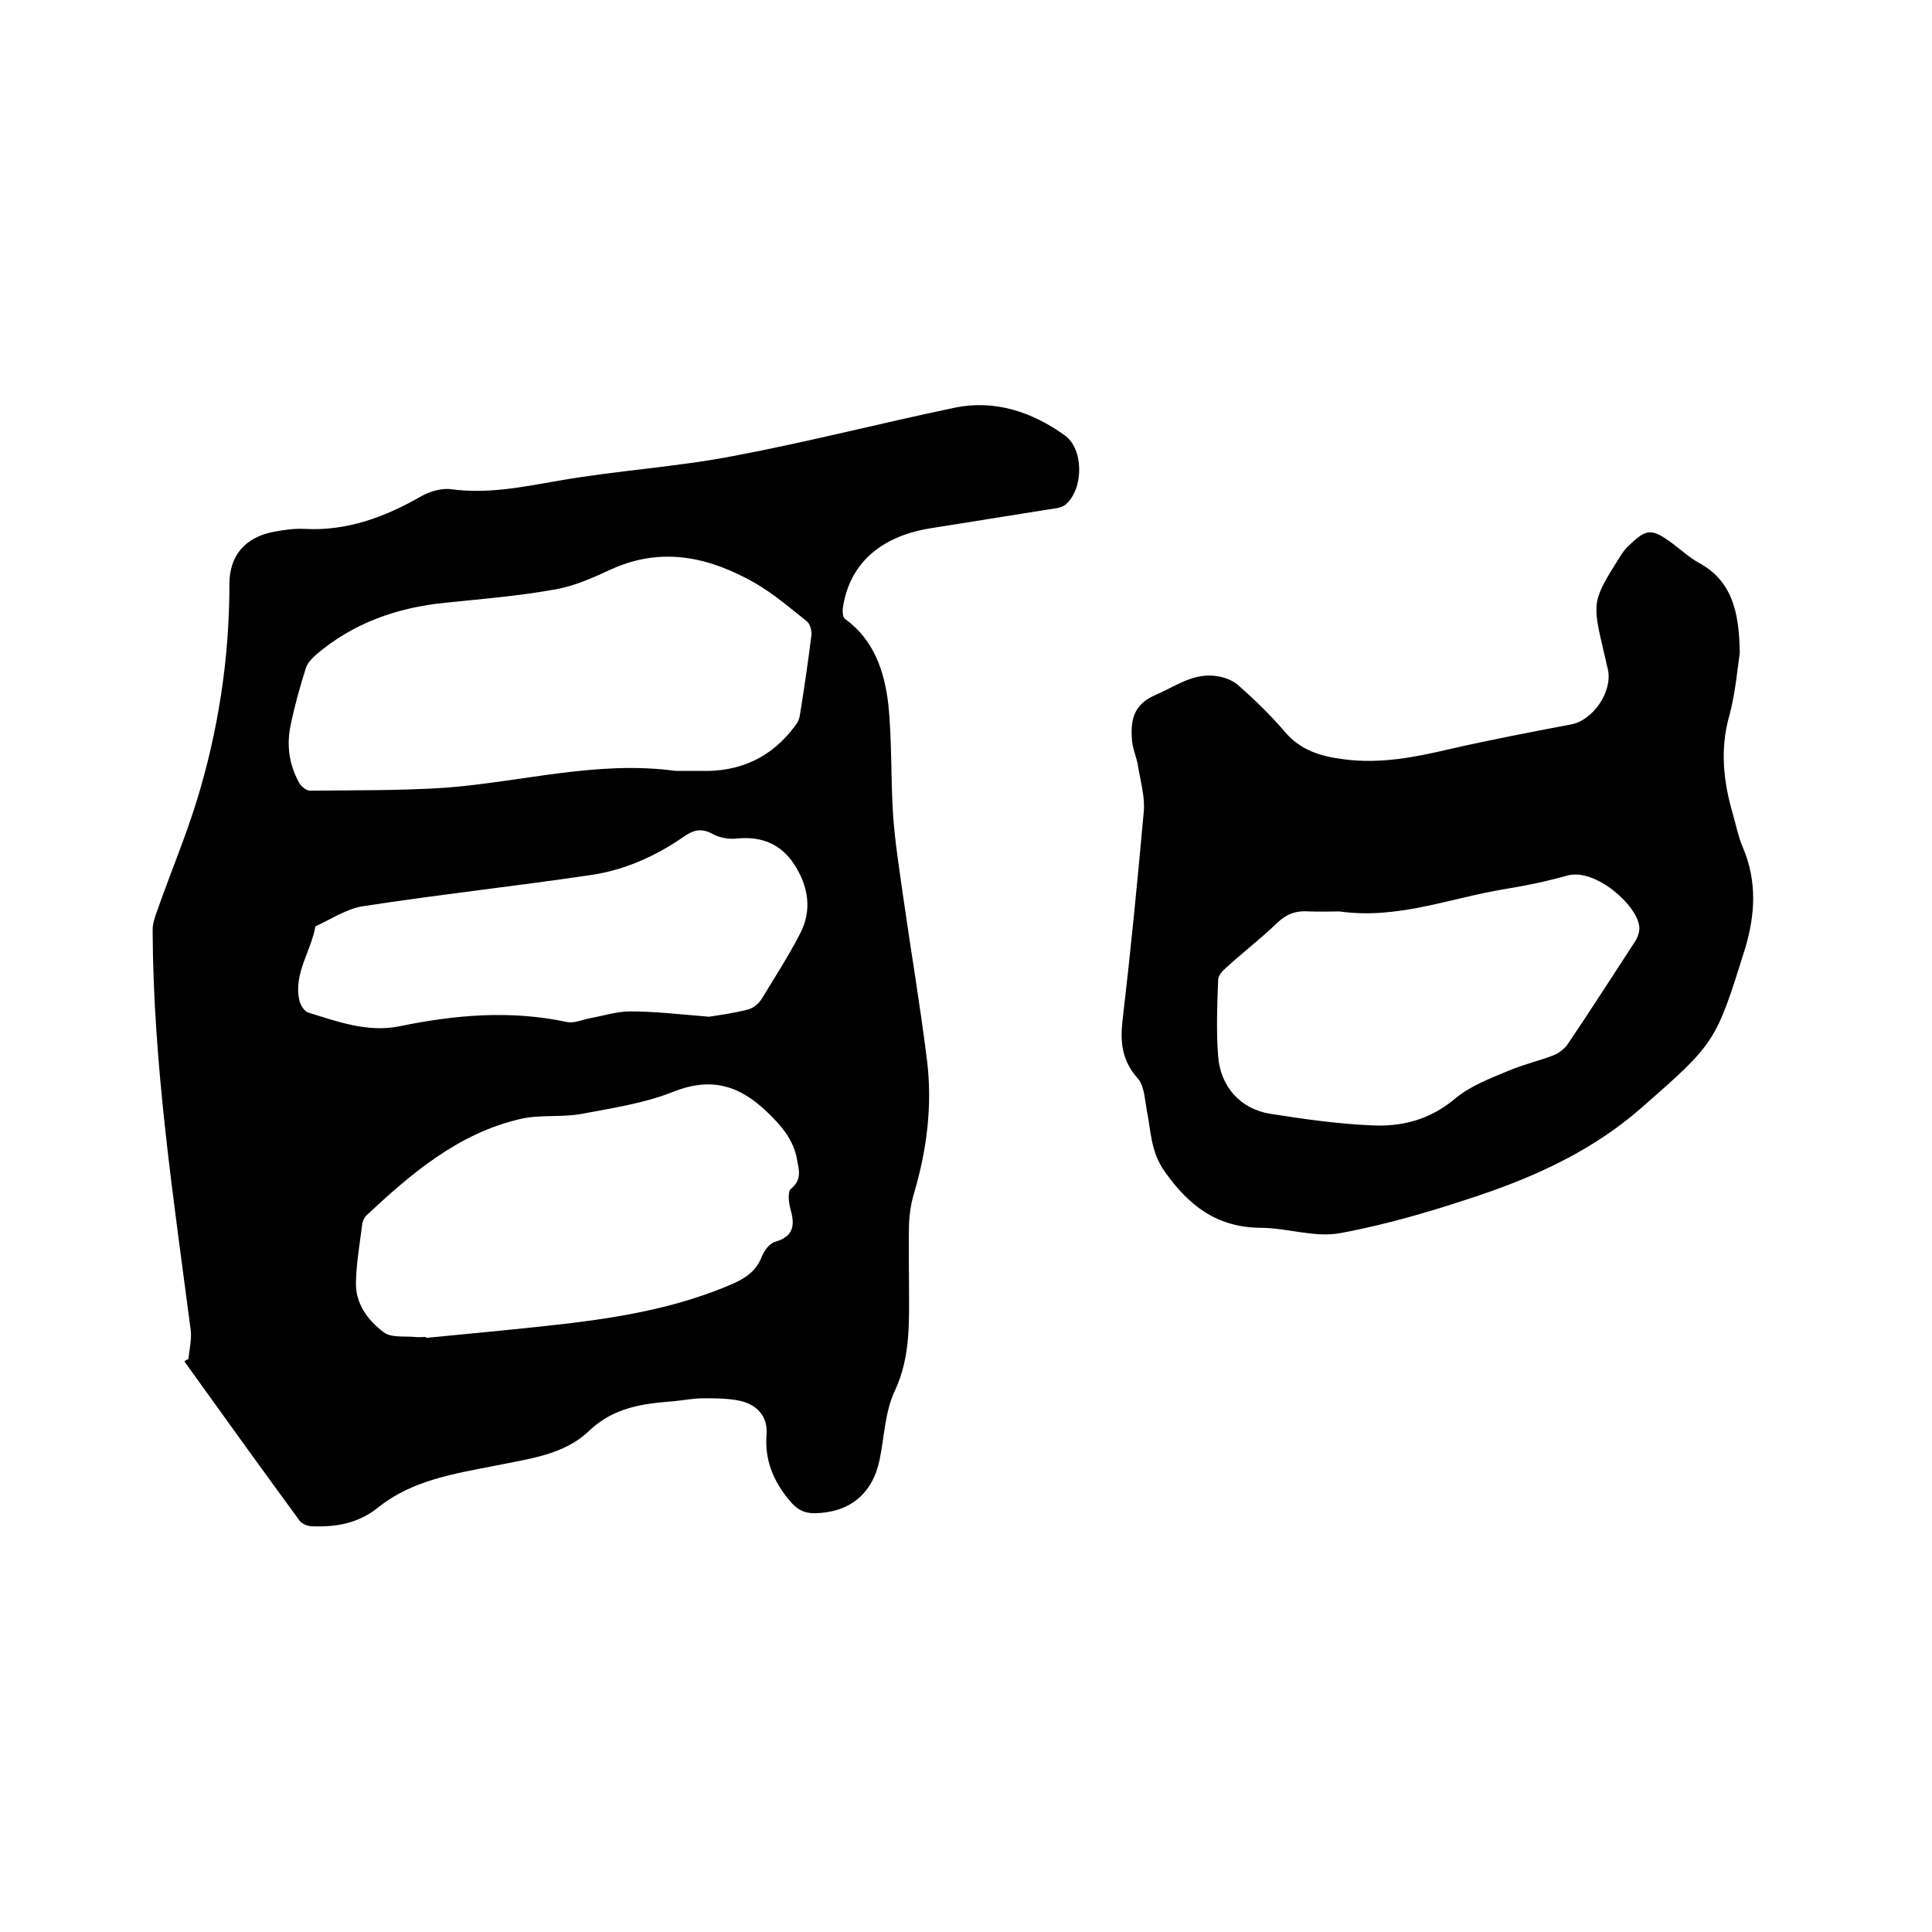
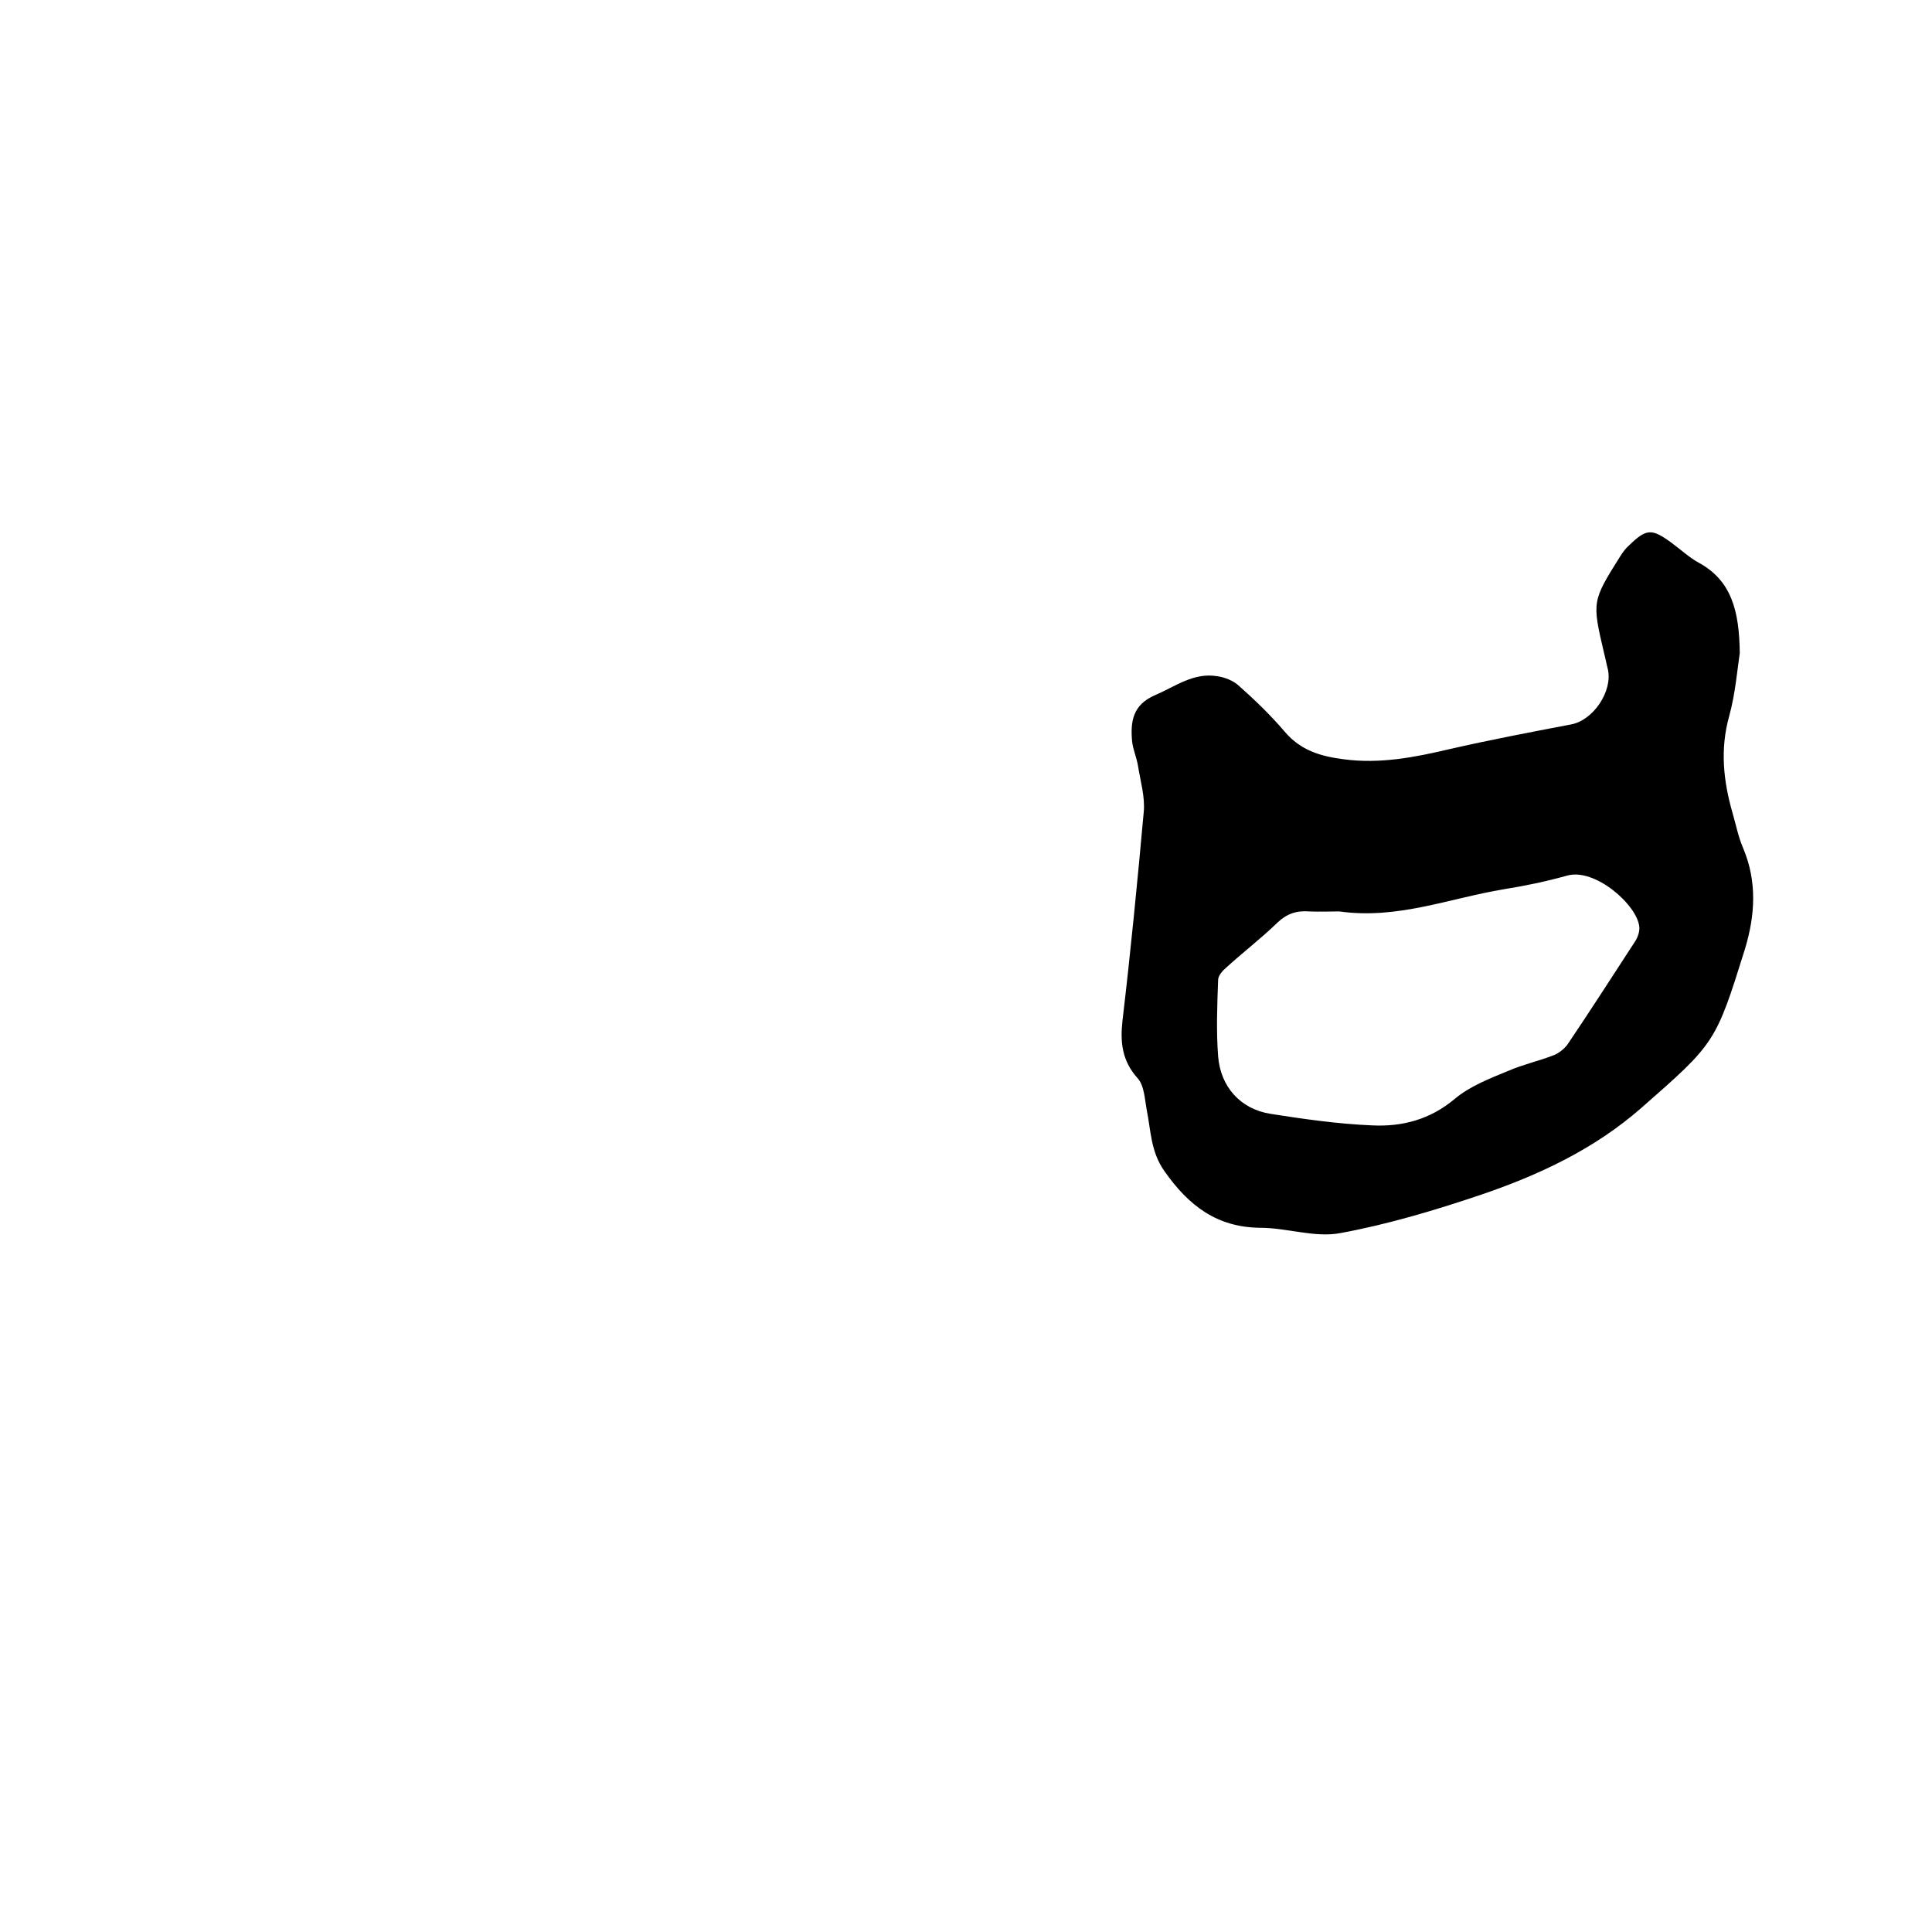
<svg xmlns="http://www.w3.org/2000/svg" enable-background="new 0 0 400 400" viewBox="0 0 400 400">
-   <path d="m39 281.4c.2-2 .7-4 .5-5.9-3.6-27.6-7.8-55.1-7.9-83 0-1.8.9-3.7 1.5-5.5 2.5-7 5.4-14 7.6-21.1 4.5-14.6 6.8-29.6 6.8-45 0-5.9 3.3-9.7 9.2-10.8 2.1-.4 4.2-.7 6.3-.6 8.9.5 16.8-2.5 24.3-6.8 1.8-1 4.2-1.7 6.2-1.4 7.6 1 14.8-.5 22.3-1.8 12-2.1 24.2-2.8 36.1-5.1 15.4-2.9 30.5-6.8 45.8-10 8.3-1.7 16 .9 22.7 5.7 4 2.8 4 11 .3 14.3-.9.8-2.5.9-3.8 1.1-8.1 1.3-16.3 2.6-24.4 3.9-10.4 1.7-16.7 7.5-18 16.5-.1.7 0 1.9.4 2.2 6 4.3 8.2 10.8 9 17.6.8 7.6.5 15.4 1 23 .4 5.7 1.3 11.3 2.1 17 1.6 11.2 3.5 22.4 4.9 33.6 1.2 9.5 0 18.8-2.7 27.9-.6 2-.9 4.1-1 6.2-.1 4.2 0 8.5 0 12.7 0 7.4.4 14.8-3 22-2 4.3-2.1 9.4-3.1 14.2-1.5 7.1-6.3 10.9-13.5 11-2.3 0-3.7-.9-5.2-2.7-3.3-4-5.1-8.3-4.7-13.6.3-3.7-1.9-6.2-5.6-7-2.4-.5-5-.5-7.5-.5-2 0-4 .4-6 .6-6.4.5-12.5 1.2-17.7 6.2-5.1 4.9-12.3 5.7-19.1 7.1-8.6 1.7-17.4 3-24.5 8.7-4.1 3.3-8.7 4.1-13.7 3.9-.9 0-2.1-.5-2.6-1.2-8-10.9-15.9-21.9-23.8-32.9.2-.3.5-.4.8-.5zm100.8-121.8h5.1c8.2.3 14.8-2.7 19.7-9.3.5-.6.9-1.4 1-2.2.9-5.5 1.7-11.1 2.4-16.6.1-.9-.3-2.4-1-2.9-3.5-2.8-6.9-5.7-10.7-7.9-9.3-5.3-19.1-7.6-29.6-2.9-3.7 1.7-7.6 3.5-11.6 4.2-7.6 1.4-15.3 2-23 2.8-9.9 1-19 4.2-26.6 10.7-.9.8-1.9 1.8-2.2 2.9-1.2 3.8-2.3 7.7-3.1 11.6-.9 4.1-.4 8.2 1.7 12 .4.8 1.5 1.7 2.3 1.7 9.3-.1 18.6 0 27.9-.6 15.9-1.2 31.6-5.7 47.7-3.5zm-51.6 117.2v.2c10.1-1 20.2-1.9 30.3-3.1 11.4-1.4 22.6-3.5 33.2-8.1 2.7-1.2 4.9-2.7 6-5.6.5-1.2 1.6-2.8 2.8-3.1 3.8-1.1 4.1-3.4 3.2-6.6-.4-1.4-.7-3.8.1-4.4 2.3-1.9 1.6-4 1.2-6.1-.7-4-3.2-6.9-6.1-9.7-5.7-5.5-11.5-7.4-19.4-4.3-6 2.4-12.6 3.4-19 4.6-4.2.8-8.8.1-12.9 1.1-12.8 3-22.5 11.3-31.8 20-.4.4-.7 1.1-.8 1.7-.5 4-1.2 8-1.3 11.9-.2 4.5 2.4 8 5.7 10.5 1.5 1.2 4.3.8 6.5 1 .6.1 1.4 0 2.3 0zm58.6-66.3c1.9-.3 5-.7 8.1-1.5 1.1-.3 2.2-1.2 2.8-2.2 2.7-4.4 5.5-8.8 7.9-13.4 2.6-4.9 1.8-9.9-1.2-14.5-2.7-4.1-6.7-5.8-11.7-5.3-1.7.2-3.6-.1-5.1-.9-2.3-1.3-4-.9-6 .5-5.9 4.1-12.4 7-19.5 8-15.6 2.3-31.2 4-46.8 6.4-3.5.5-6.7 2.7-10 4.2-.9 5.2-4.6 9.8-3.3 15.4.2.9 1 2.1 1.7 2.4 6.1 1.9 12.4 4.2 18.9 2.9 11.6-2.4 23.1-3.4 34.8-.9 1.5.3 3.2-.5 4.8-.8 2.8-.5 5.5-1.4 8.3-1.4 5.1 0 10.1.6 16.3 1.1z" />
  <path d="m360.2 135.2c-.5 3.3-.9 8.4-2.2 13.1-1.9 6.8-1.2 13.4.7 20 .7 2.4 1.2 5 2.2 7.3 2.9 6.9 2.5 13.8.4 20.8-6.1 19.5-6.1 19.5-21.5 33-9.7 8.5-21.2 13.9-33.3 18-9.5 3.2-19.2 6.1-29 7.9-5.3 1-11-1.1-16.6-1.1-9-.1-14.8-4.6-19.8-11.7-2.9-4.1-2.8-8.4-3.7-12.8-.4-2.2-.5-5-1.9-6.5-3.2-3.6-3.6-7.4-3.1-11.9 1.7-14.4 3.1-28.8 4.4-43.2.3-3.1-.7-6.4-1.2-9.6-.3-1.7-1-3.3-1.2-4.9-.4-4.2.1-7.7 4.8-9.7 4.2-1.8 7.9-4.7 12.8-3.9 1.5.2 3.3.9 4.4 1.9 3.4 3 6.7 6.2 9.6 9.6 3.3 3.9 7.5 5.1 12.2 5.7 7.5 1 14.7-.4 21.9-2.1 8.3-1.9 16.7-3.5 25.1-5.1 4.6-.8 8.7-6.8 7.7-11.4-.3-1.1-.5-2.3-.8-3.4-2.5-10.7-2.5-10.7 3.4-20.1.5-.8 1.1-1.6 1.8-2.2 3.6-3.5 4.7-3.5 8.8-.5 1.9 1.4 3.6 3 5.6 4.1 6.8 3.7 8.4 10 8.5 18.7zm-82.9 53.5c-1.9 0-4.1.1-6.3 0-2.6-.2-4.6.5-6.5 2.3-3.4 3.3-7.2 6.2-10.7 9.4-.7.6-1.6 1.6-1.6 2.5-.2 5.3-.4 10.6 0 15.8.5 6.3 4.6 10.9 10.8 11.9 7 1.1 14 2.1 21.1 2.4 6.2.3 12-1.2 17.1-5.5 3.1-2.6 7.2-4.2 11.1-5.8 3-1.3 6.2-2 9.3-3.2 1.1-.4 2.2-1.3 2.9-2.2 4.8-7.1 9.4-14.3 14.1-21.5.5-.8.9-2 .8-2.9-.4-4.5-9.2-12.3-15-10.6-4.3 1.2-8.6 2.1-13 2.8-11.4 1.9-22.1 6.3-34.1 4.6z" />
</svg>